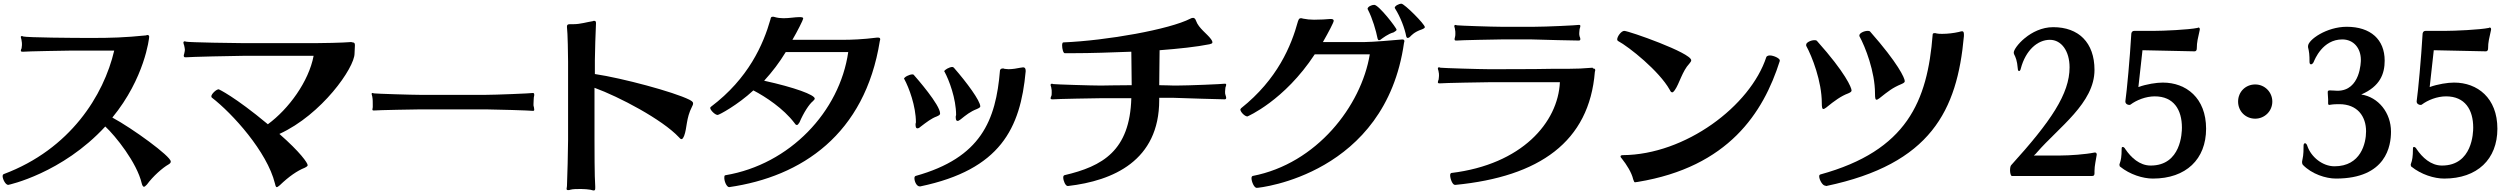
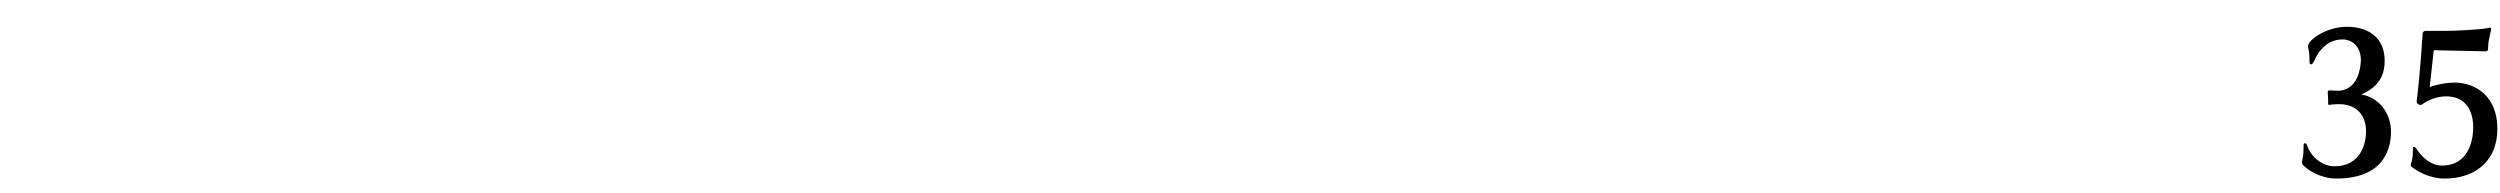
<svg xmlns="http://www.w3.org/2000/svg" version="1.1" id="レイヤー_1" x="0px" y="0px" viewBox="0 0 672 52" style="enable-background:new 0 0 672 52;" xml:space="preserve">
  <g>
-     <path d="M485.5,12.3c1.6,2.9,4.2,9.6,4.2,15.4c0,1.1,0.1,1.6,0.4,1.6c0.2,0,0.4-0.1,0.8-0.4c2.2-1.8,4-3.1,5.9-3.8   c0.7-0.3,0.9-0.5,0.9-0.8c0-0.7-1.6-4.7-9.3-13.3c-0.2-0.2-0.4-0.2-0.7-0.2c-0.9,0-2.2,0.6-2.2,1.2L485.5,12.3z M499.8,9.7   c1.6,2.9,4.2,9.6,4.2,15.4c0,1.3,0.1,1.7,0.4,1.7c0.2,0,0.4-0.1,0.8-0.4c2.4-1.9,3.5-2.8,5.9-3.8c0.7-0.3,0.9-0.5,0.9-0.8   c0-0.8-1.8-4.8-9.3-13.3c-0.2-0.2-0.4-0.2-0.7-0.2c-0.9,0-2.2,0.6-2.2,1.2L499.8,9.7z M490.9,50c28.1-5.9,35.2-20.3,37-40.3V9.2   c0-0.6-0.2-0.8-0.5-0.8c-0.2,0-0.5,0.1-0.9,0.2c-1.3,0.3-3,0.5-4.4,0.5c-0.6,0-1.1,0-1.5-0.1c-0.3-0.1-0.4-0.1-0.6-0.1   c-0.4,0-0.5,0.2-0.5,0.4c-1.4,17.9-6.9,31.2-30.2,37.6c-0.2,0.1-0.3,0.2-0.3,0.5c0,0.9,0.9,2.5,1.6,2.5L490.9,50L490.9,50z    M450.2,24.2c1.2-1.7,2-5.1,3.9-7.1c0.3-0.4,0.5-0.6,0.5-0.9c0-2-16.8-7.9-18-7.9c-0.8,0-1.9,1.5-1.9,2.3c0,0.2,0.1,0.3,0.2,0.4   c3,1.6,11.1,8.1,13.9,13.1c0.2,0.3,0.3,0.7,0.6,0.7C449.5,24.9,449.8,24.8,450.2,24.2 M478.4,16.2c0-0.5-1.6-1.3-2.7-1.3   c-0.4,0-0.8,0.2-0.9,0.4c-4.3,13.2-21.8,26.3-38.6,26.4c-0.3,0-0.6,0.1-0.6,0.3c0,0.2,0.1,0.4,0.4,0.7c1.2,1.5,2.6,3.7,3,5.5   c0.2,0.6,0.3,0.8,0.5,0.8c0.2,0,0.4-0.1,0.7-0.1c24.4-4,33.8-18.6,38.2-32.5L478.4,16.2L478.4,16.2z M424.4,10.9   c0.3,0,0.4-0.2,0.4-0.4s-0.1-0.5-0.2-0.7c-0.1-0.3-0.1-0.6-0.1-0.9c0-0.4,0.1-0.9,0.1-1.1c0.1-0.3,0.2-0.6,0.2-0.8   s-0.1-0.3-0.3-0.3h-0.2c-0.4,0.1-8.7,0.5-11.9,0.5h-8.9c-2.4,0-11.3-0.3-11.9-0.4l-0.3-0.1c-0.3,0-0.4,0.2-0.4,0.3   c0,0.2,0.2,0.6,0.2,0.9c0.1,0.3,0.1,0.8,0.1,1.1c0,0.3,0,0.7-0.1,1c-0.1,0.2-0.1,0.4-0.1,0.6s0.1,0.3,0.4,0.3h0.2   c0.6-0.1,11.1-0.3,11.9-0.3h8.3C414.2,10.7,423.7,10.9,424.4,10.9L424.4,10.9L424.4,10.9z M428.1,18.2c-2.3,0.2-4.5,0.3-6.8,0.3   H417c-3.6,0.1-15.3,0.1-16.8,0.1c-2.4,0-12.4-0.3-13-0.4c-0.2-0.1-0.3-0.1-0.4-0.1c-0.2,0-0.3,0.1-0.3,0.3c0,0.3,0.2,0.6,0.2,0.9   c0.1,0.3,0.1,0.7,0.1,1.1c0,0.4-0.1,0.8-0.1,1c-0.1,0.2-0.2,0.5-0.2,0.7c0,0.2,0.1,0.3,0.4,0.3h0.3c0.6-0.1,12.2-0.3,13-0.3h19.1   c-0.5,10.8-10.2,22.1-29.2,24.4c-0.2,0.1-0.3,0.3-0.3,0.6c0,0.9,0.6,2.6,1.3,2.6h0.1c22.6-2.2,36-11.6,37.5-30.4   c0-0.1,0.1-0.2,0.1-0.4c0-0.3-0.1-0.5-0.6-0.5L428.1,18.2L428.1,18.2z M383,7.3c0-0.8-5.5-6.3-6.3-6.3c-0.7,0-1.8,0.6-1.8,1.1   l0.1,0.2c1.4,2.2,2.6,5.3,3,7.5c0.1,0.3,0.2,0.4,0.4,0.4c0.2,0,0.4-0.1,0.6-0.3c0.3-0.3,1.1-1.3,3.2-2C382.7,7.7,383,7.5,383,7.3    M375.4,8c0-0.5-4.8-6.7-6-6.7c-0.7,0-1.8,0.5-1.8,1.1l0.1,0.2c1.2,2.3,2.2,5.7,2.6,7.8c0.1,0.3,0.2,0.4,0.4,0.4   c0.2,0,0.4-0.1,0.6-0.3c0.3-0.2,1.8-1.4,3.3-1.8C375.1,8.4,375.4,8.2,375.4,8 M377,10.6c-2.2,0.2-8.1,0.7-10.1,0.7h-11.3   c1.6-2.8,2.9-5.3,2.9-5.7c0-0.3-0.2-0.5-0.8-0.5h-0.1c-1.1,0.1-2.7,0.2-4.4,0.2c-1,0-2-0.1-3-0.3c-0.2-0.1-0.3-0.1-0.5-0.1   c-0.6,0-0.6,0.4-0.8,0.8c-1.8,6.6-5.5,15.6-15.3,23.4l-0.2,0.3c0,0.7,1.2,1.9,1.9,1.9c0,0,9.9-4.2,18.1-16.7h14.8   c-2.3,13.9-14.3,29.4-31.5,32.7c-0.2,0.1-0.3,0.3-0.3,0.6c0,0.9,0.7,2.6,1.4,2.6c0.8,0,34.6-3.6,39.6-39c0-0.1,0.1-0.2,0.1-0.4   c0-0.3-0.1-0.5-0.6-0.5L377,10.6L377,10.6z M329.2,26.7c0.3,0,0.4-0.2,0.4-0.4c0-0.2-0.1-0.5-0.2-0.8c-0.1-0.2-0.1-0.5-0.1-0.9   c0-0.4,0.1-0.9,0.1-1.1c0.1-0.3,0.2-0.5,0.2-0.7c0-0.2-0.1-0.3-0.3-0.3h-0.1c-0.4,0.1-9.8,0.5-13.1,0.5h-0.5c-0.7,0-2.2-0.1-4-0.1   c0-3.1,0.1-7.1,0.1-9.4c5.2-0.4,9.9-0.9,13.4-1.6c0.4-0.1,0.8-0.2,0.8-0.5c0-0.2-0.1-0.5-0.4-0.9c-1-1.4-3.3-2.9-4-4.9   c-0.2-0.6-0.5-0.8-0.8-0.8c-0.3,0-0.5,0.1-0.7,0.2c-5.6,2.9-22.4,5.9-34.2,6.4c-0.2,0-0.3,0.4-0.3,0.8c0,0.9,0.3,2.1,0.7,2.1h2.1   c5,0,10.5-0.2,15.8-0.4c0,2.5,0.1,6.3,0.1,9c-3.8,0-7.2,0.1-8.3,0.1c-2.4,0-12.2-0.3-12.8-0.4l-0.3-0.1c-0.3,0-0.4,0.2-0.4,0.3   c0,0.3,0.2,0.6,0.2,0.9c0.1,0.3,0.1,0.7,0.1,1.1c0,0.4,0,0.8-0.1,1c-0.1,0.2-0.2,0.4-0.2,0.6c0,0.2,0.1,0.3,0.5,0.3h0.2   c0.6-0.1,12-0.3,12.8-0.3h8.2c-0.4,14.1-7.7,18.3-18,20.7c-0.2,0.1-0.3,0.3-0.3,0.6c0,0.9,0.6,2.3,1.2,2.3h0.1   c12.1-1.4,24.5-6.8,24.5-23.1v-0.6h4C317.9,26.4,328.5,26.7,329.2,26.7L329.2,26.7L329.2,26.7z M246.1,33.3c0,0.5,0,1.2,0.5,1.2   c0.2,0,0.5-0.1,0.8-0.4c1.7-1.3,3-2.3,4.4-2.8c0.7-0.3,0.9-0.5,0.9-0.8c0-2.3-6.3-9.5-7.1-10.4c-0.1-0.1-0.2-0.1-0.4-0.1   c-0.7,0-2.2,0.7-2.2,1.2l0.1,0.1c1.2,2.2,3.1,7.2,3.1,11.6L246.1,33.3L246.1,33.3z M256.9,31.3c0,0.5,0,1.2,0.5,1.2   c0.2,0,0.4-0.1,0.8-0.4c1.5-1.2,2.6-2.1,4.4-2.8c0.7-0.3,0.9-0.5,0.9-0.7c0-1.5-3.6-6.4-7.1-10.4c-0.1-0.1-0.3-0.2-0.4-0.2   c-0.8,0-2.2,0.8-2.2,1.2l0.1,0.1c1.2,2.2,3.1,7.2,3.1,11.6L256.9,31.3L256.9,31.3z M247.4,50.1c21.5-4.5,26.9-15.6,28.3-30.9V19   c0-0.7-0.3-0.9-0.7-0.9c-0.2,0-0.4,0.1-0.7,0.1c-0.9,0.2-2.2,0.4-3.2,0.4c-0.4,0-0.9-0.1-1.1-0.1c-0.2-0.1-0.3-0.1-0.4-0.1   c-0.5,0-0.7,0.2-0.8,0.5c-1.1,13.5-5.1,23.5-22.7,28.4c-0.2,0.1-0.3,0.3-0.3,0.6c0,0.9,0.6,2.2,1.4,2.2L247.4,50.1L247.4,50.1z    M196,50.3c19.5-2.8,36.5-14.2,40.5-39.3c0-0.1,0.1-0.2,0.1-0.4c0-0.3-0.1-0.5-0.6-0.5h-0.2c-3.9,0.5-7.1,0.6-9.1,0.6H213   c1.3-2.2,2.9-5.4,2.9-5.7c0-0.3-0.2-0.4-1-0.4c-1.2,0-2.7,0.3-4.3,0.3c-0.8,0-1.6-0.1-2.3-0.3c-0.2-0.1-0.4-0.1-0.6-0.1   c-0.5,0-0.5,0.3-0.6,0.7c-1.9,6.7-5.9,15.9-16,23.5c-0.1,0.1-0.2,0.2-0.2,0.3c0,0.6,1.3,1.9,2,1.9c0.4,0,5.4-2.7,9.6-6.6   c3.3,1.7,8.1,4.9,11,8.7c0.2,0.3,0.4,0.6,0.7,0.6c0.2,0,0.4-0.2,0.7-0.7c1.1-2.6,2.6-4.9,3.6-5.7c0.3-0.3,0.5-0.5,0.5-0.7   c0-1-5.4-3-13.6-4.8c2.2-2.4,4.1-4.9,5.8-7.7h16.8c-2.3,16-15.7,30.2-33,33.1c-0.2,0-0.3,0.2-0.3,0.5   C194.6,48.6,195.3,50.3,196,50.3L196,50.3L196,50.3z M160,50.1c-0.2-2.4-0.2-10.8-0.2-12.7V23.6c6.6,2.4,18.2,8.5,22.7,13.3   c0.2,0.2,0.4,0.5,0.7,0.5c0.2,0,0.4-0.2,0.7-0.9c0.8-2.1,0.5-4.7,2.1-7.8c0.2-0.4,0.3-0.6,0.3-0.9c0-0.5-0.5-0.7-1-1   c-4.2-2.1-18-5.8-25.4-6.9v-3.7c0-1.5,0.2-8.3,0.3-9.9V6.2c0-0.4-0.1-0.6-0.5-0.6c-0.1,0-0.2,0-0.4,0.1c-1.4,0.2-3.3,0.8-5.1,0.8   h-1c-0.6,0-0.8,0.2-0.8,0.6v0.2c0.2,1.4,0.3,7.8,0.3,9.3v21c0,2.4-0.2,10.4-0.3,12.4c0,0.3-0.1,0.5-0.1,0.7c0,0.3,0.1,0.4,0.4,0.4   c0.2,0,0.4,0,0.6-0.1c0.7-0.2,1.8-0.2,2.9-0.2c0.9,0,1.9,0.1,2.5,0.2c0.4,0.1,0.7,0.2,0.9,0.2c0.3,0,0.4-0.2,0.4-0.6L160,50.1   L160,50.1z M143.3,29.8c0.3,0,0.3-0.2,0.3-0.4c0-0.2-0.1-0.5-0.1-0.7c-0.1-0.1-0.1-0.4-0.1-0.7c0-0.7,0.1-1.8,0.1-1.9   c0.1-0.2,0.1-0.5,0.1-0.7c0-0.2-0.1-0.4-0.3-0.4h-0.1c-0.4,0.1-10.1,0.5-12.8,0.5h-17.3c-2.3,0-12-0.3-12.6-0.4l-0.3-0.1   c-0.3,0-0.3,0.1-0.3,0.3c0,0.2,0.2,0.6,0.2,0.9c0.1,0.4,0.1,1.4,0.1,2v0.6c0,0.2-0.1,0.5-0.1,0.6c0,0.2,0.1,0.3,0.3,0.3h0.2   c0.6-0.1,11.7-0.3,12.6-0.3h17.3C132.8,29.4,142.6,29.7,143.3,29.8C143.2,29.8,143.3,29.8,143.3,29.8z M94.4,11.3   c-2.2,0.2-8.2,0.3-9.8,0.3H65.7c-2.3,0-15-0.2-15.7-0.4l-0.3-0.1c-0.3,0-0.4,0.2-0.4,0.3c0,0.3,0.1,0.5,0.2,0.8   c0.1,0.5,0.2,0.9,0.2,1.2c0,0.3-0.1,0.6-0.2,1.1c-0.1,0.2-0.1,0.4-0.1,0.5c0,0.2,0.1,0.4,0.4,0.4H50c0.6-0.1,13.3-0.4,15.6-0.4   L84.3,15c-1.3,6.9-6.7,14.3-12.3,18.4c-9-7.5-13.2-9.4-13.2-9.4c-0.7,0-2,1.3-2,1.9l0.1,0.3c5.6,4.3,14.9,14.6,17,23.1   c0.1,0.4,0.2,1,0.5,1c0.2,0,0.4-0.2,0.8-0.5c2.5-2.4,4.7-3.9,6.7-4.7c0.6-0.3,0.8-0.5,0.8-0.7c0-0.6-2-3.5-7.6-8.4   c11.4-5.2,20.2-17.8,20.2-21.6c0-0.7,0.1-1.5,0.1-2.2c0-0.5-0.1-0.8-0.6-0.8L94.4,11.3L94.4,11.3z M39.4,9.5c-6,0.6-9.5,0.7-15,0.7   c-4.8,0-17-0.1-18.2-0.4C6.1,9.7,6,9.7,5.9,9.7c-0.3,0-0.3,0.1-0.3,0.3s0.2,0.6,0.2,0.9c0.1,0.4,0.1,0.8,0.1,1.2   c0,0.4-0.1,0.6-0.1,0.9c-0.1,0.2-0.2,0.4-0.2,0.6c0,0.2,0.1,0.3,0.5,0.3h0.2c0.6-0.1,12-0.3,12.8-0.3h11.6   C27.9,25.6,18.9,40.1,1,46.8c-0.2,0.1-0.3,0.3-0.3,0.5c0,0.9,0.8,2.4,1.5,2.4c0.1,0,14.5-3.1,26.1-15.7c2.7,2.5,8.5,9.7,9.8,15.3   c0.1,0.4,0.3,0.9,0.6,0.9c0.2,0,0.4-0.2,0.8-0.6c1.6-2.2,4.2-4.5,5.8-5.4c0.5-0.3,0.6-0.5,0.6-0.8c0-1.4-10.3-8.9-15.7-11.8   c8.7-10.6,9.9-21.3,9.9-21.7c0-0.3-0.1-0.5-0.6-0.5H39.4z" />
-     <path d="M589.9,13.8c0.4,0,0.6-0.3,0.6-0.8c0-1.7,0.3-2.7,0.8-5V7.8c0-0.3-0.2-0.4-0.4-0.4l-0.2,0.1c-2.4,0.5-9.2,0.8-11.8,0.8   h-5.2c-0.4,0-0.7,0.2-0.8,0.7c-0.4,6.8-1.2,15.4-1.6,18.2v0.1c0,0.6,0.6,0.9,1,0.9c0.2,0,0.3,0,0.4-0.1c1.6-1.2,4.1-2.2,6.5-2.2   c5.1,0,7.3,3.6,7.3,8.4c0,1.3-0.2,10.2-8.4,10.2c-3,0-5.3-2.2-6.8-4.4c-0.2-0.4-0.5-0.6-0.7-0.6c-0.2,0-0.3,0.1-0.3,0.5   c0,2.1-0.2,3.1-0.5,3.9l-0.1,0.3c0,0.3,0.1,0.6,0.2,0.6c2.6,2.1,6.1,3.2,8.8,3.2c8.9,0,14.3-5.2,14.3-13.4   c0-8.3-5.4-12.4-11.6-12.4h-0.1c-1.6,0-4.3,0.4-6.5,1.2l1.1-9.9L589.9,13.8L589.9,13.8z M562.4,47.3c0.4,0,0.6-0.2,0.6-0.7V46   c0-1.5,0.4-3,0.6-4.4v-0.1c0-0.3-0.2-0.5-0.4-0.5h-0.2c-2.4,0.5-6.7,0.8-9.2,0.8h-7.1c0,0,0.6-0.5,0.8-0.8   c5.9-6.8,15.5-13.3,15.5-22.2c0-7.4-4.3-11.5-11.1-11.5c-6.1,0-10.6,5.5-10.6,6.8c0,0.1,0,0.3,0.1,0.5c0.4,0.8,0.8,1.6,1,4   c0,0.3,0.2,0.5,0.3,0.5c0.2,0,0.4-0.2,0.5-0.7c1.3-4.9,4.5-7.7,7.8-7.7c3.1,0,5.3,3,5.3,7.4c0,7.1-5,14.5-15.7,26.3   c-0.2,0.2-0.3,0.8-0.3,1.4c0,0.7,0.2,1.5,0.5,1.5L562.4,47.3L562.4,47.3z" />
-     <path d="M610.8,27.3c0-2.5-2-4.6-4.6-4.6c-2.6,0-4.6,2-4.6,4.6c0,2.6,2,4.6,4.6,4.6C608.7,31.9,610.8,29.9,610.8,27.3" />
    <path d="M668.2,13.8c0.4,0,0.6-0.3,0.6-0.8c0-1.7,0.3-2.7,0.8-5V7.8c0-0.3-0.2-0.4-0.4-0.4l-0.2,0.1c-2.4,0.5-9.2,0.8-11.8,0.8   h-5.2c-0.4,0-0.7,0.2-0.8,0.7c-0.4,6.8-1.2,15.4-1.6,18.2v0.1c0,0.6,0.6,0.9,1,0.9c0.2,0,0.3,0,0.4-0.1c1.6-1.2,4.1-2.2,6.5-2.2   c5.1,0,7.3,3.6,7.3,8.4c0,1.3-0.2,10.2-8.4,10.2c-3,0-5.3-2.2-6.8-4.4c-0.2-0.4-0.5-0.6-0.7-0.6c-0.2,0-0.3,0.1-0.3,0.5   c0,2.1-0.2,3.1-0.5,3.9l-0.1,0.3c0,0.3,0.1,0.6,0.2,0.6c2.6,2.1,6.1,3.2,8.8,3.2c8.9,0,14.3-5.2,14.3-13.4   c0-8.3-5.4-12.4-11.6-12.4h-0.1c-1.6,0-4.3,0.4-6.5,1.2l1.1-9.9L668.2,13.8L668.2,13.8z M626.1,28.2c1.2-0.2,1.9-0.2,2.7-0.2   c4.9,0,7.2,3.3,7.2,7.3c0,3.2-1.4,9.4-8.5,9.4c-3.2,0-6.3-2.5-7.3-5.5c-0.1-0.4-0.4-0.7-0.6-0.7c-0.2,0-0.4,0.2-0.4,0.6   c0,2.9-0.2,3.1-0.4,4.3c0,0.1,0,0.2,0,0.3c0,0.2,0.1,0.5,0.2,0.6c2.4,2.5,6.2,3.7,8.9,3.7c13.6,0,14.8-8.9,14.8-12.6   c0-5.1-3.4-9.3-8-10c5.1-2.2,6.3-5.6,6.3-9.1c0-5.7-3.8-9.1-10.2-9.1c-5.4,0-10.4,3.5-10.4,5.2c0,0.1,0,0.2,0,0.3   c0.3,1.2,0.4,2,0.4,4c0,0.4,0.2,0.6,0.4,0.6c0.2,0,0.5-0.2,0.7-0.6c0.3-0.7,2.4-6.1,7.7-6.1c3.1,0,5,2.4,5,5.5   c0,0.5-0.1,8.3-6.3,8.3c-0.6,0-1.1-0.1-2-0.1c-0.4,0-0.6,0.1-0.6,0.4V25c0,0.5,0.1,1.2,0.1,1.7c0,0.4,0,0.7,0,1v0.1   c0,0.3,0.1,0.4,0.4,0.4L626.1,28.2L626.1,28.2z" />
  </g>
</svg>